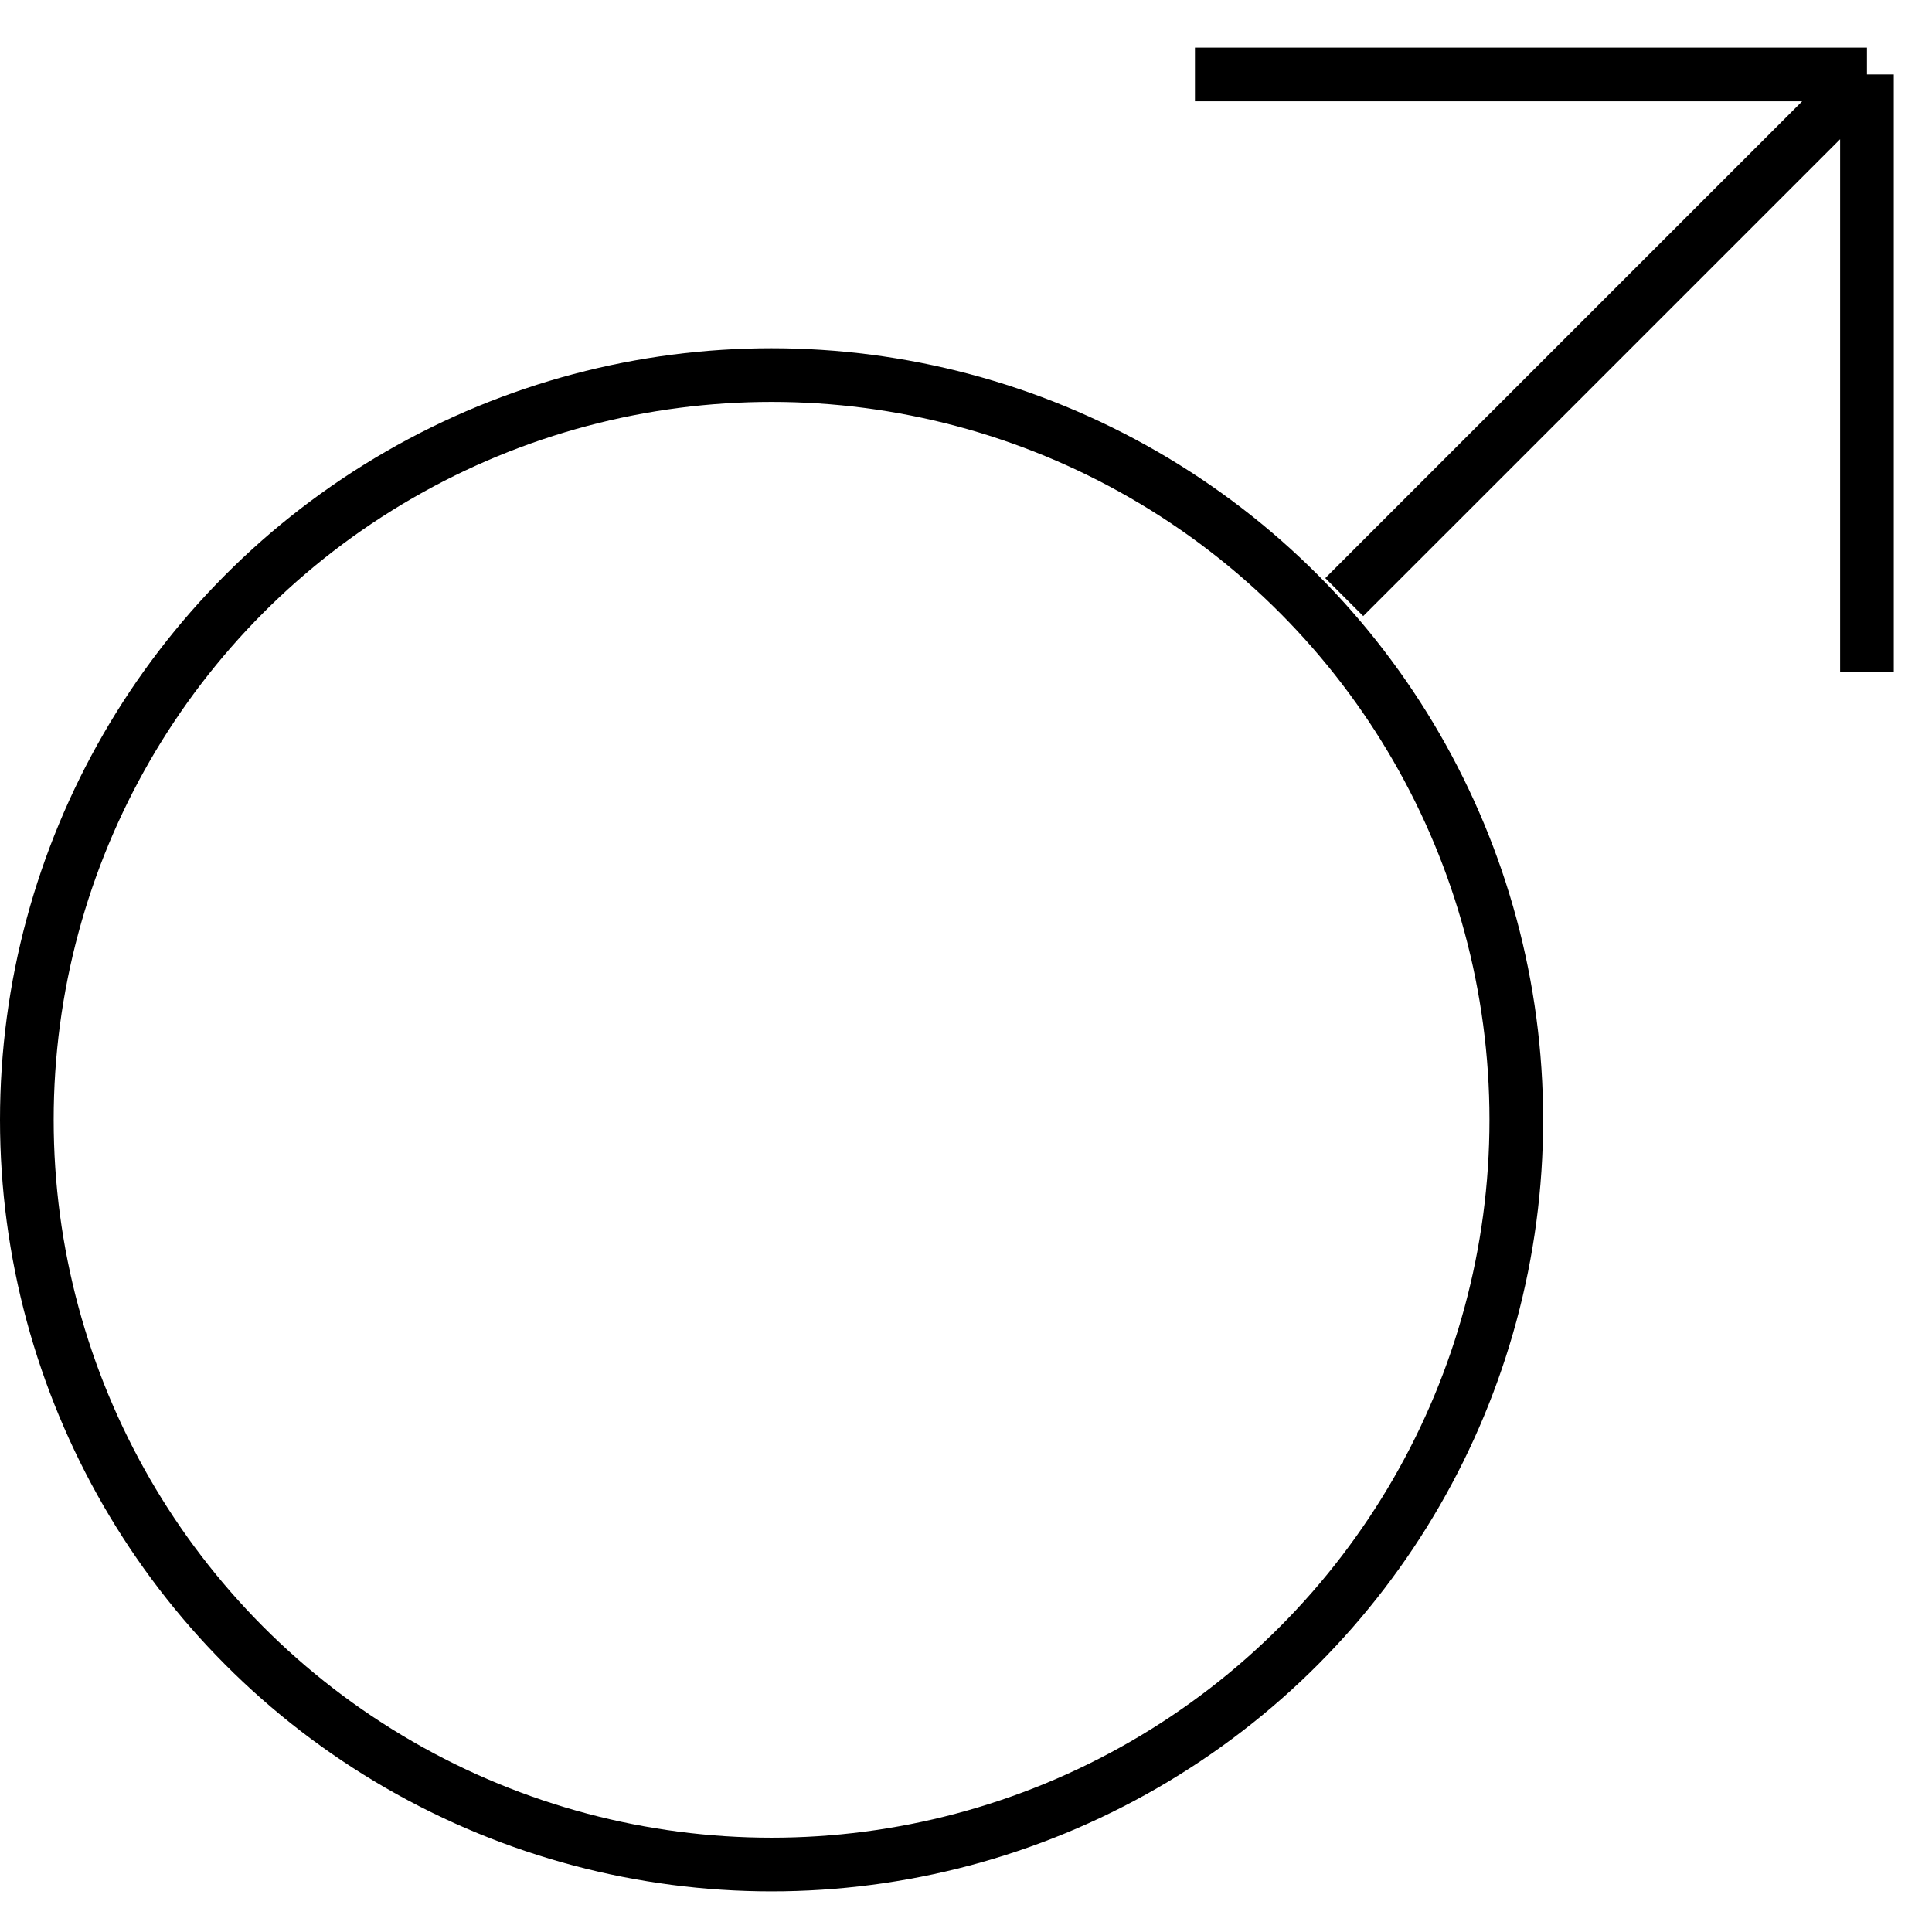
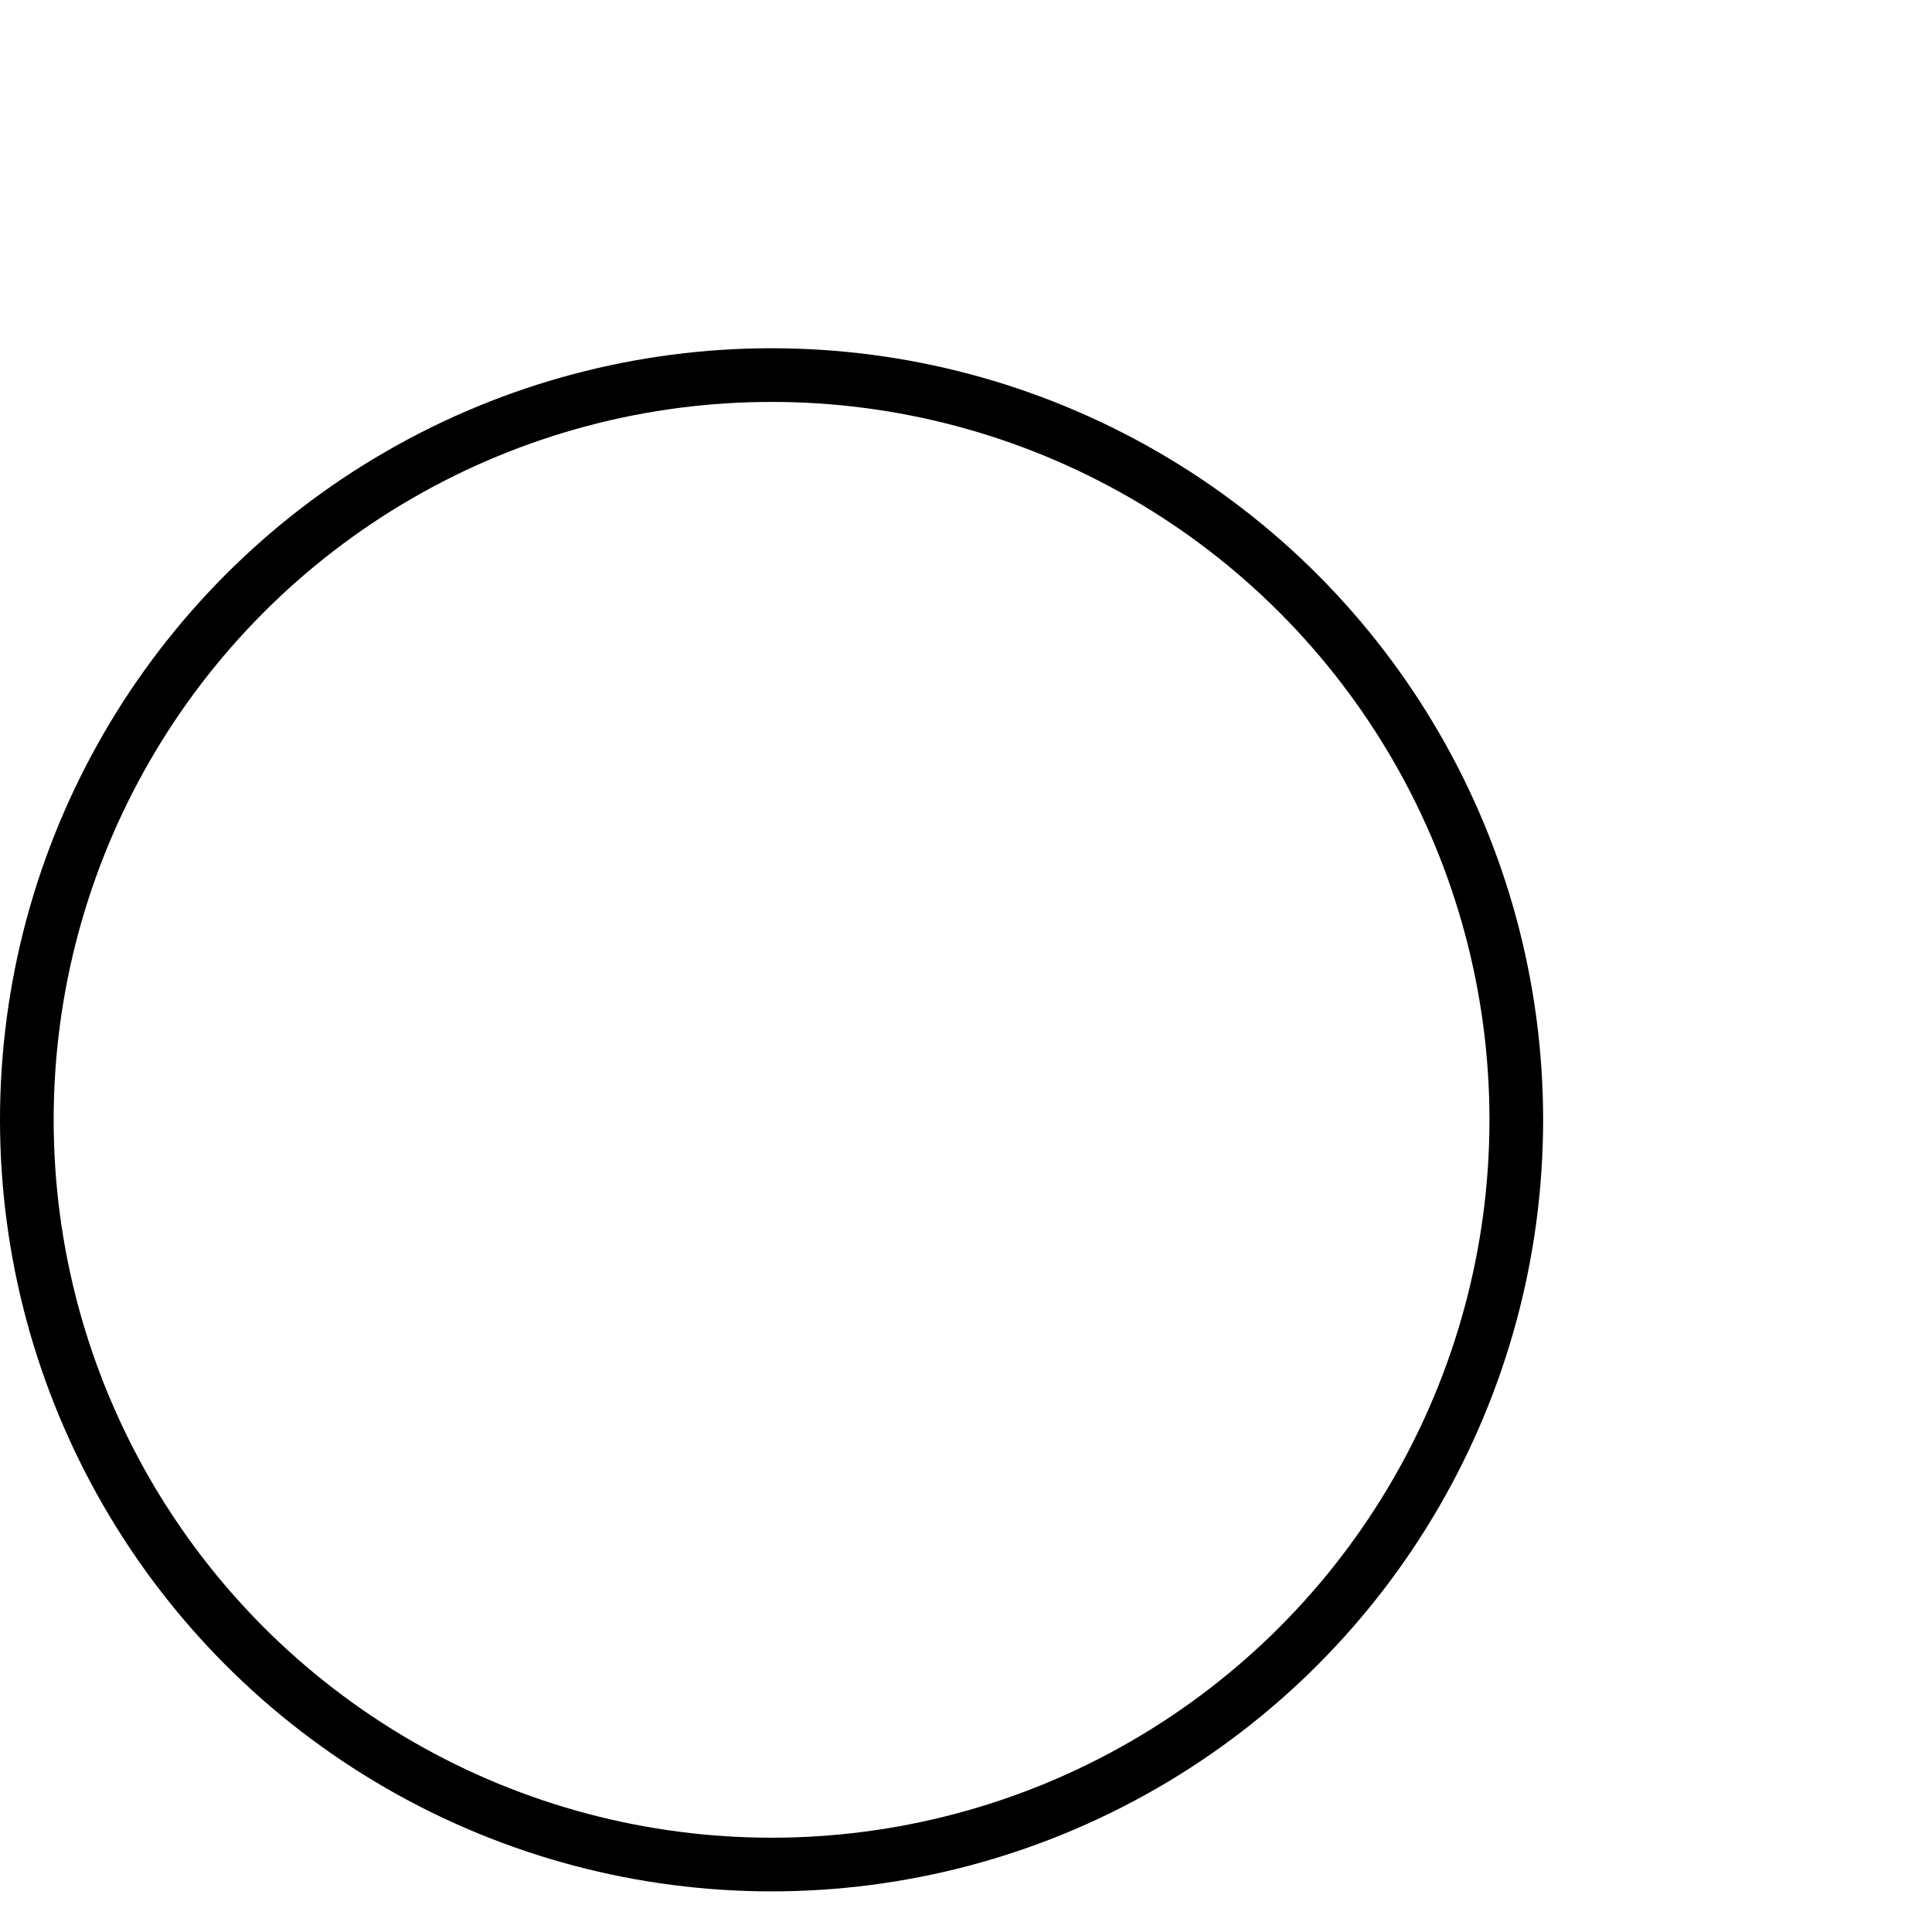
<svg xmlns="http://www.w3.org/2000/svg" width="36" height="36" viewBox="0 0 36 36" fill="none">
  <circle cx="14.377" cy="20.866" r="13.877" stroke="currentColor" />
-   <path d="M25.048 11.126L34.788 1.387M34.788 1.387V12.518M34.788 1.387H22.266" stroke="currentColor" />
</svg>